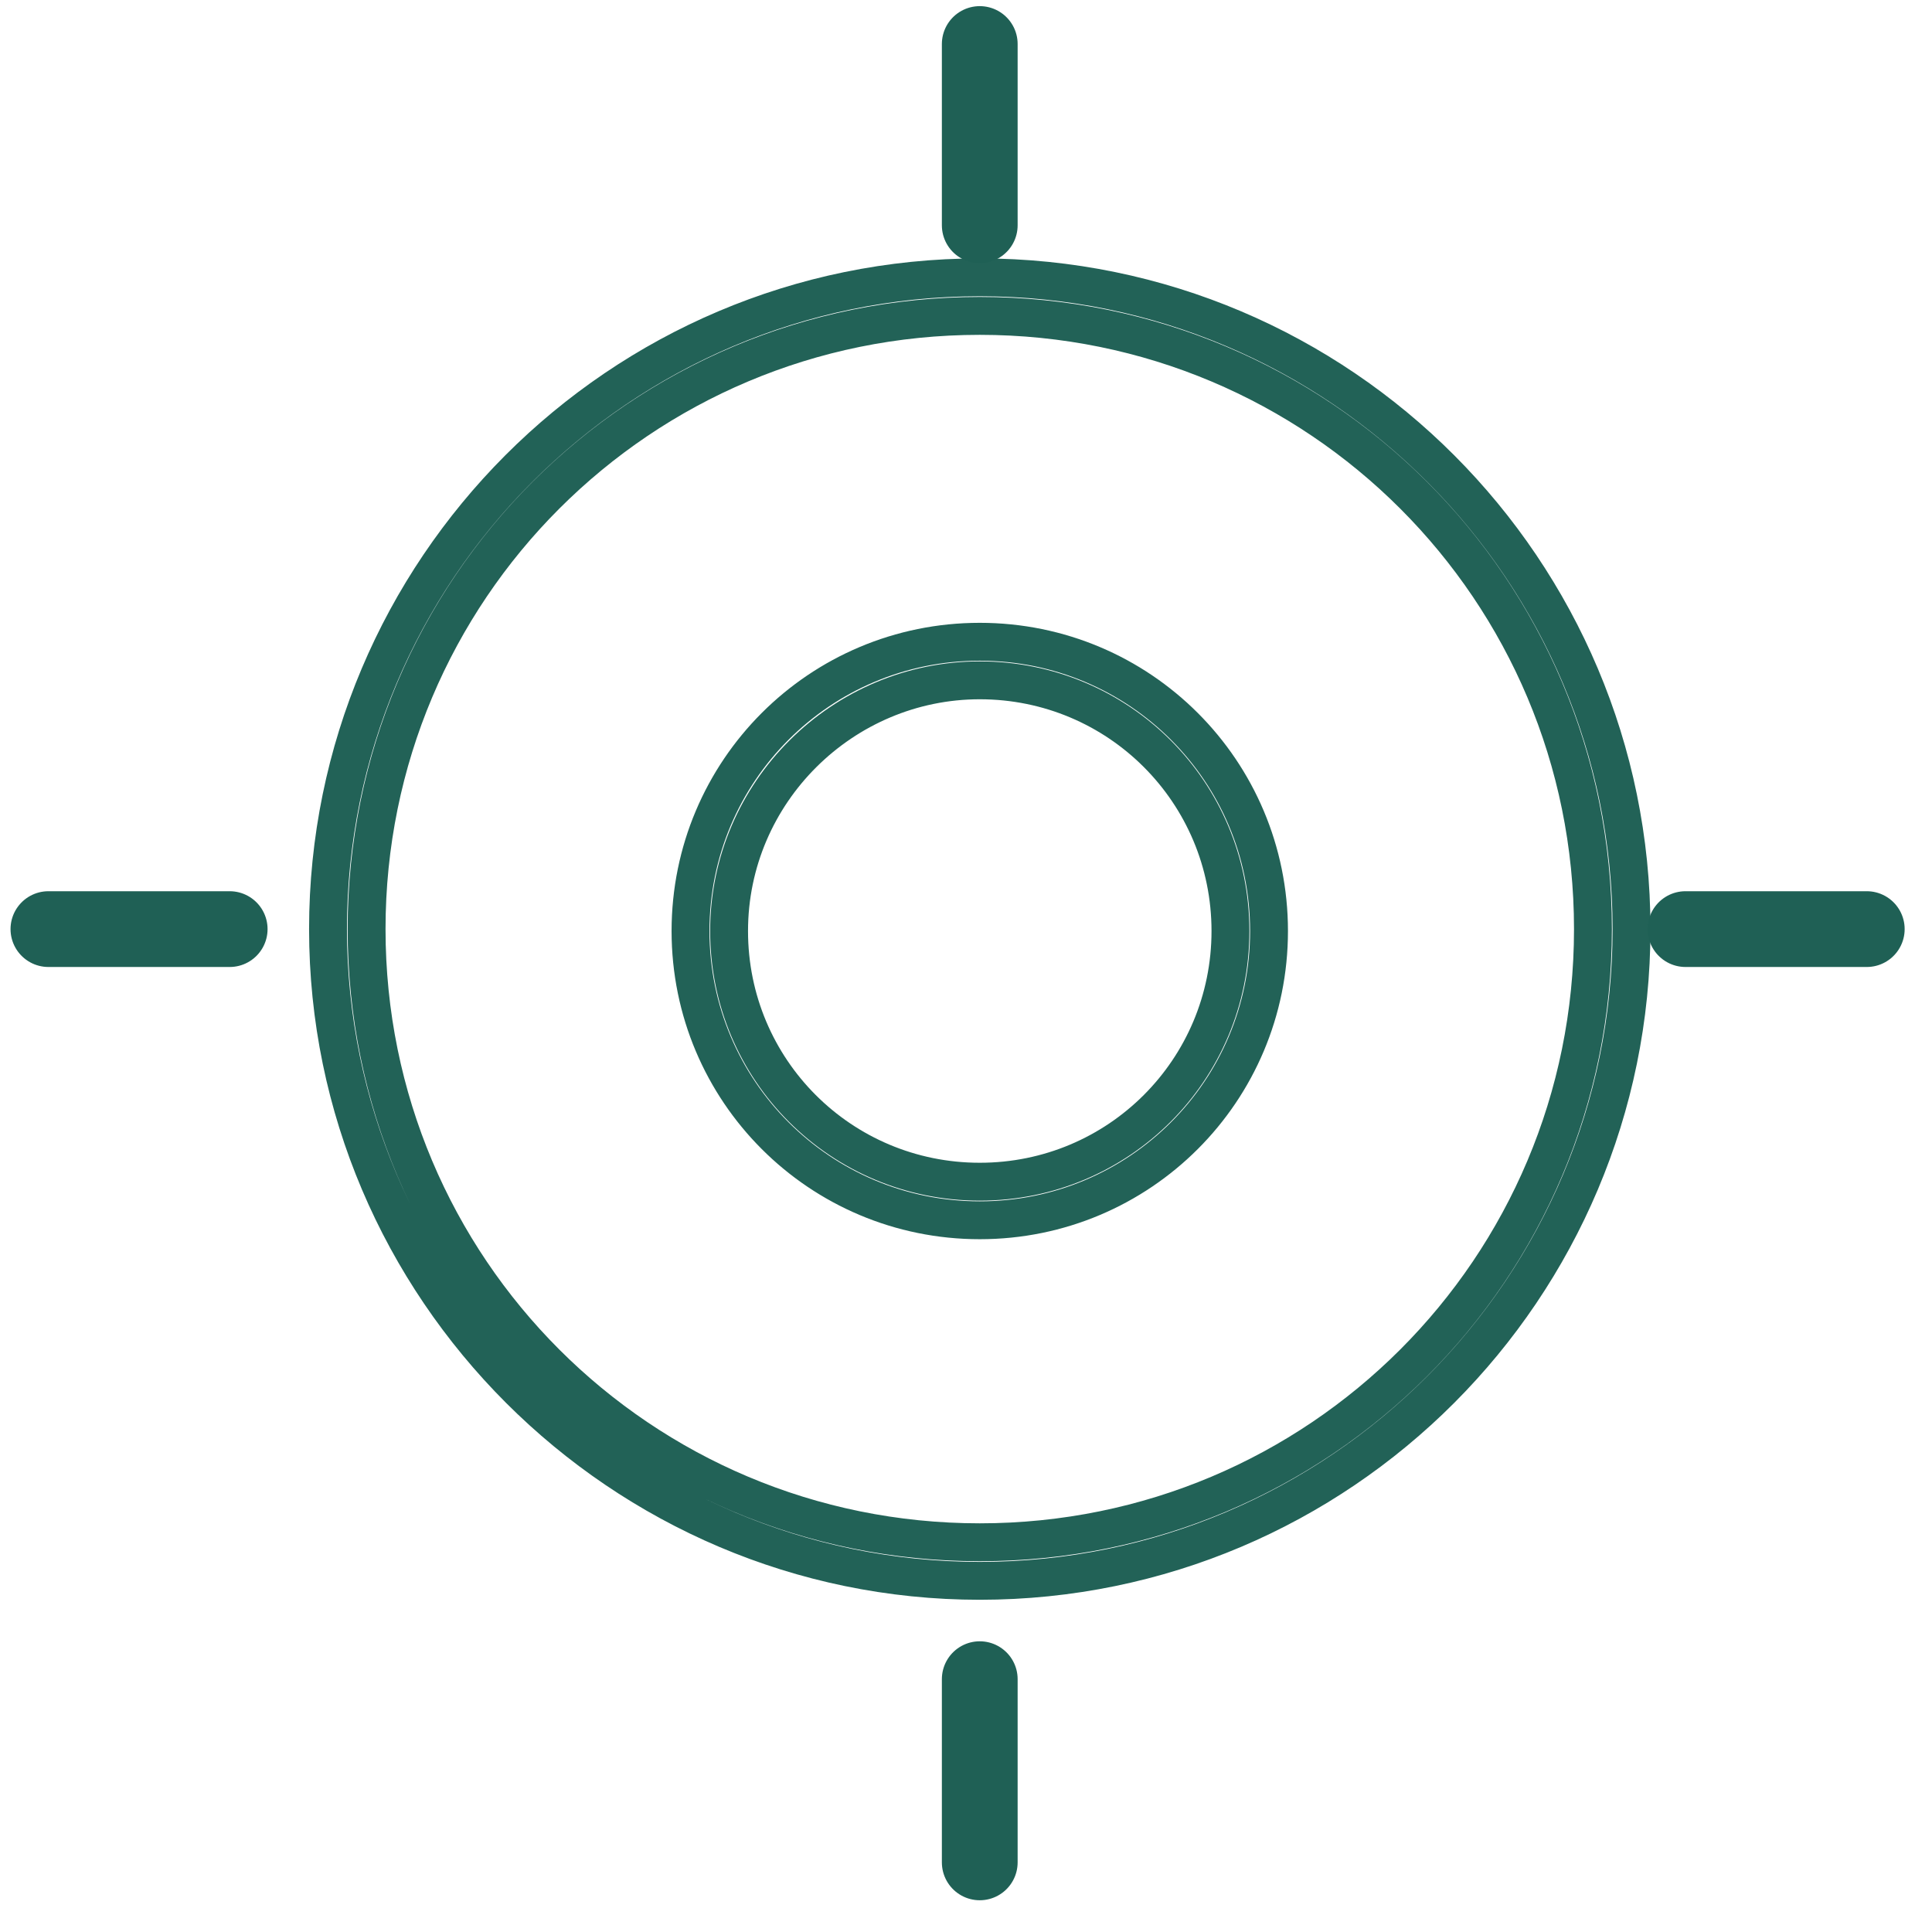
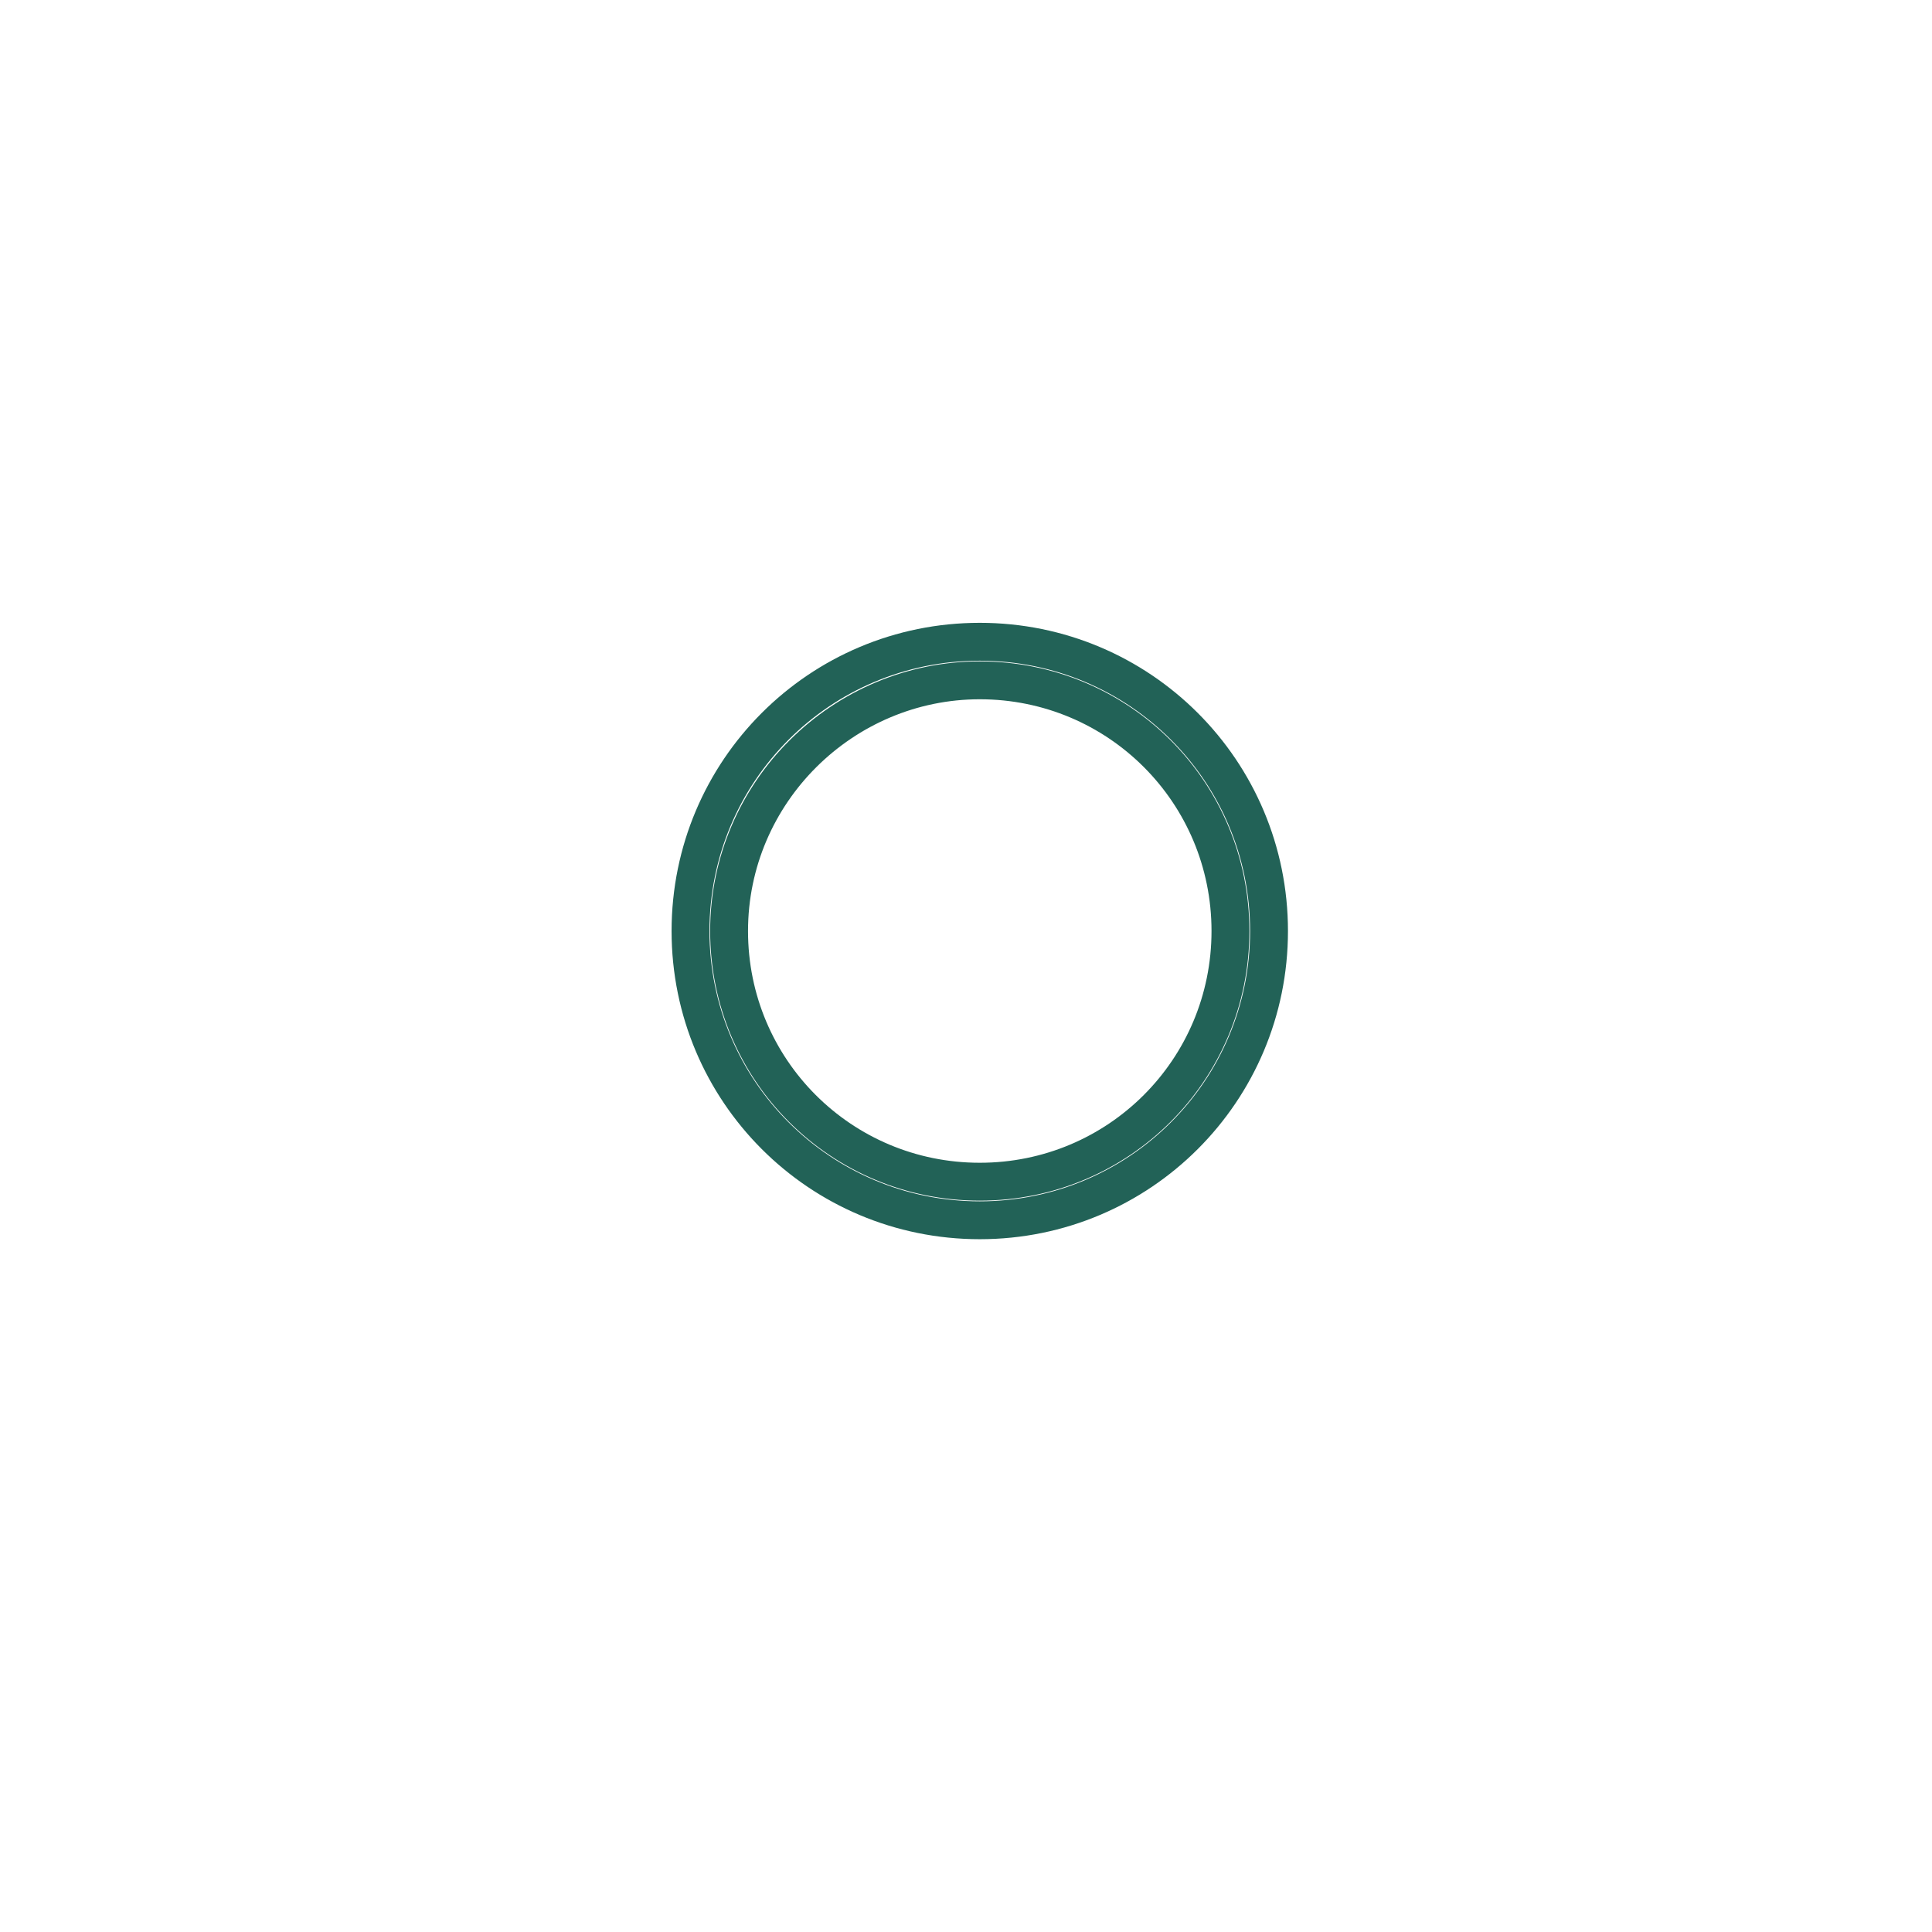
<svg xmlns="http://www.w3.org/2000/svg" width="51px" height="51px" viewBox="0 0 51 51" version="1.1">
  <title>Group Copy 3</title>
  <g id="Internal-pages" stroke="none" stroke-width="1" fill="none" fill-rule="evenodd">
    <g id="Investment-manager-V6" transform="translate(-212, -2723)">
      <g id="Group-Copy" transform="translate(213.278, 2724.162)">
-         <path d="M24.585,7.177 C33.544,7.177 40.772,14.405 40.772,23.364 C40.772,32.322 33.544,39.55 24.585,39.55 C15.627,39.55 8.399,32.322 8.399,23.364 C8.399,14.405 15.627,7.177 24.585,7.177 M24.585,6.159 C15.067,6.159 7.381,13.896 7.381,23.364 C7.381,32.831 15.118,40.568 24.585,40.568 C34.104,40.568 41.79,32.831 41.79,23.364 C41.79,13.896 34.104,6.159 24.585,6.159 L24.585,6.159 Z" id="Shape" stroke="#226257" fill-rule="nonzero" />
        <path d="M24.585,16.797 C28.25,16.797 31.203,19.75 31.203,23.415 C31.203,27.08 28.25,30.032 24.585,30.032 C20.92,30.032 17.968,27.08 17.968,23.415 C17.968,19.75 20.971,16.797 24.585,16.797 M24.585,15.779 C20.361,15.779 16.95,19.19 16.95,23.415 C16.95,27.639 20.361,31.05 24.585,31.05 C28.81,31.05 32.221,27.639 32.221,23.415 C32.221,19.19 28.81,15.779 24.585,15.779 L24.585,15.779 Z" id="Shape" stroke="#226257" fill-rule="nonzero" />
-         <line x1="24.585" y1="4.785" x2="24.585" y2="-2.89340838e-14" id="Path" stroke="#1F6055" stroke-width="2" stroke-linecap="round" stroke-linejoin="round" />
-         <line x1="24.585" y1="48" x2="24.585" y2="43.164" id="Path" stroke="#1F6055" stroke-width="2" stroke-linecap="round" stroke-linejoin="round" />
-         <line x1="43.215" y1="23.364" x2="48" y2="23.364" id="Path" stroke="#1F6055" stroke-width="2" stroke-linecap="round" stroke-linejoin="round" />
-         <line x1="0" y1="23.364" x2="4.785" y2="23.364" id="Path" stroke="#1F6055" stroke-width="2" stroke-linecap="round" stroke-linejoin="round" />
      </g>
    </g>
  </g>
</svg>